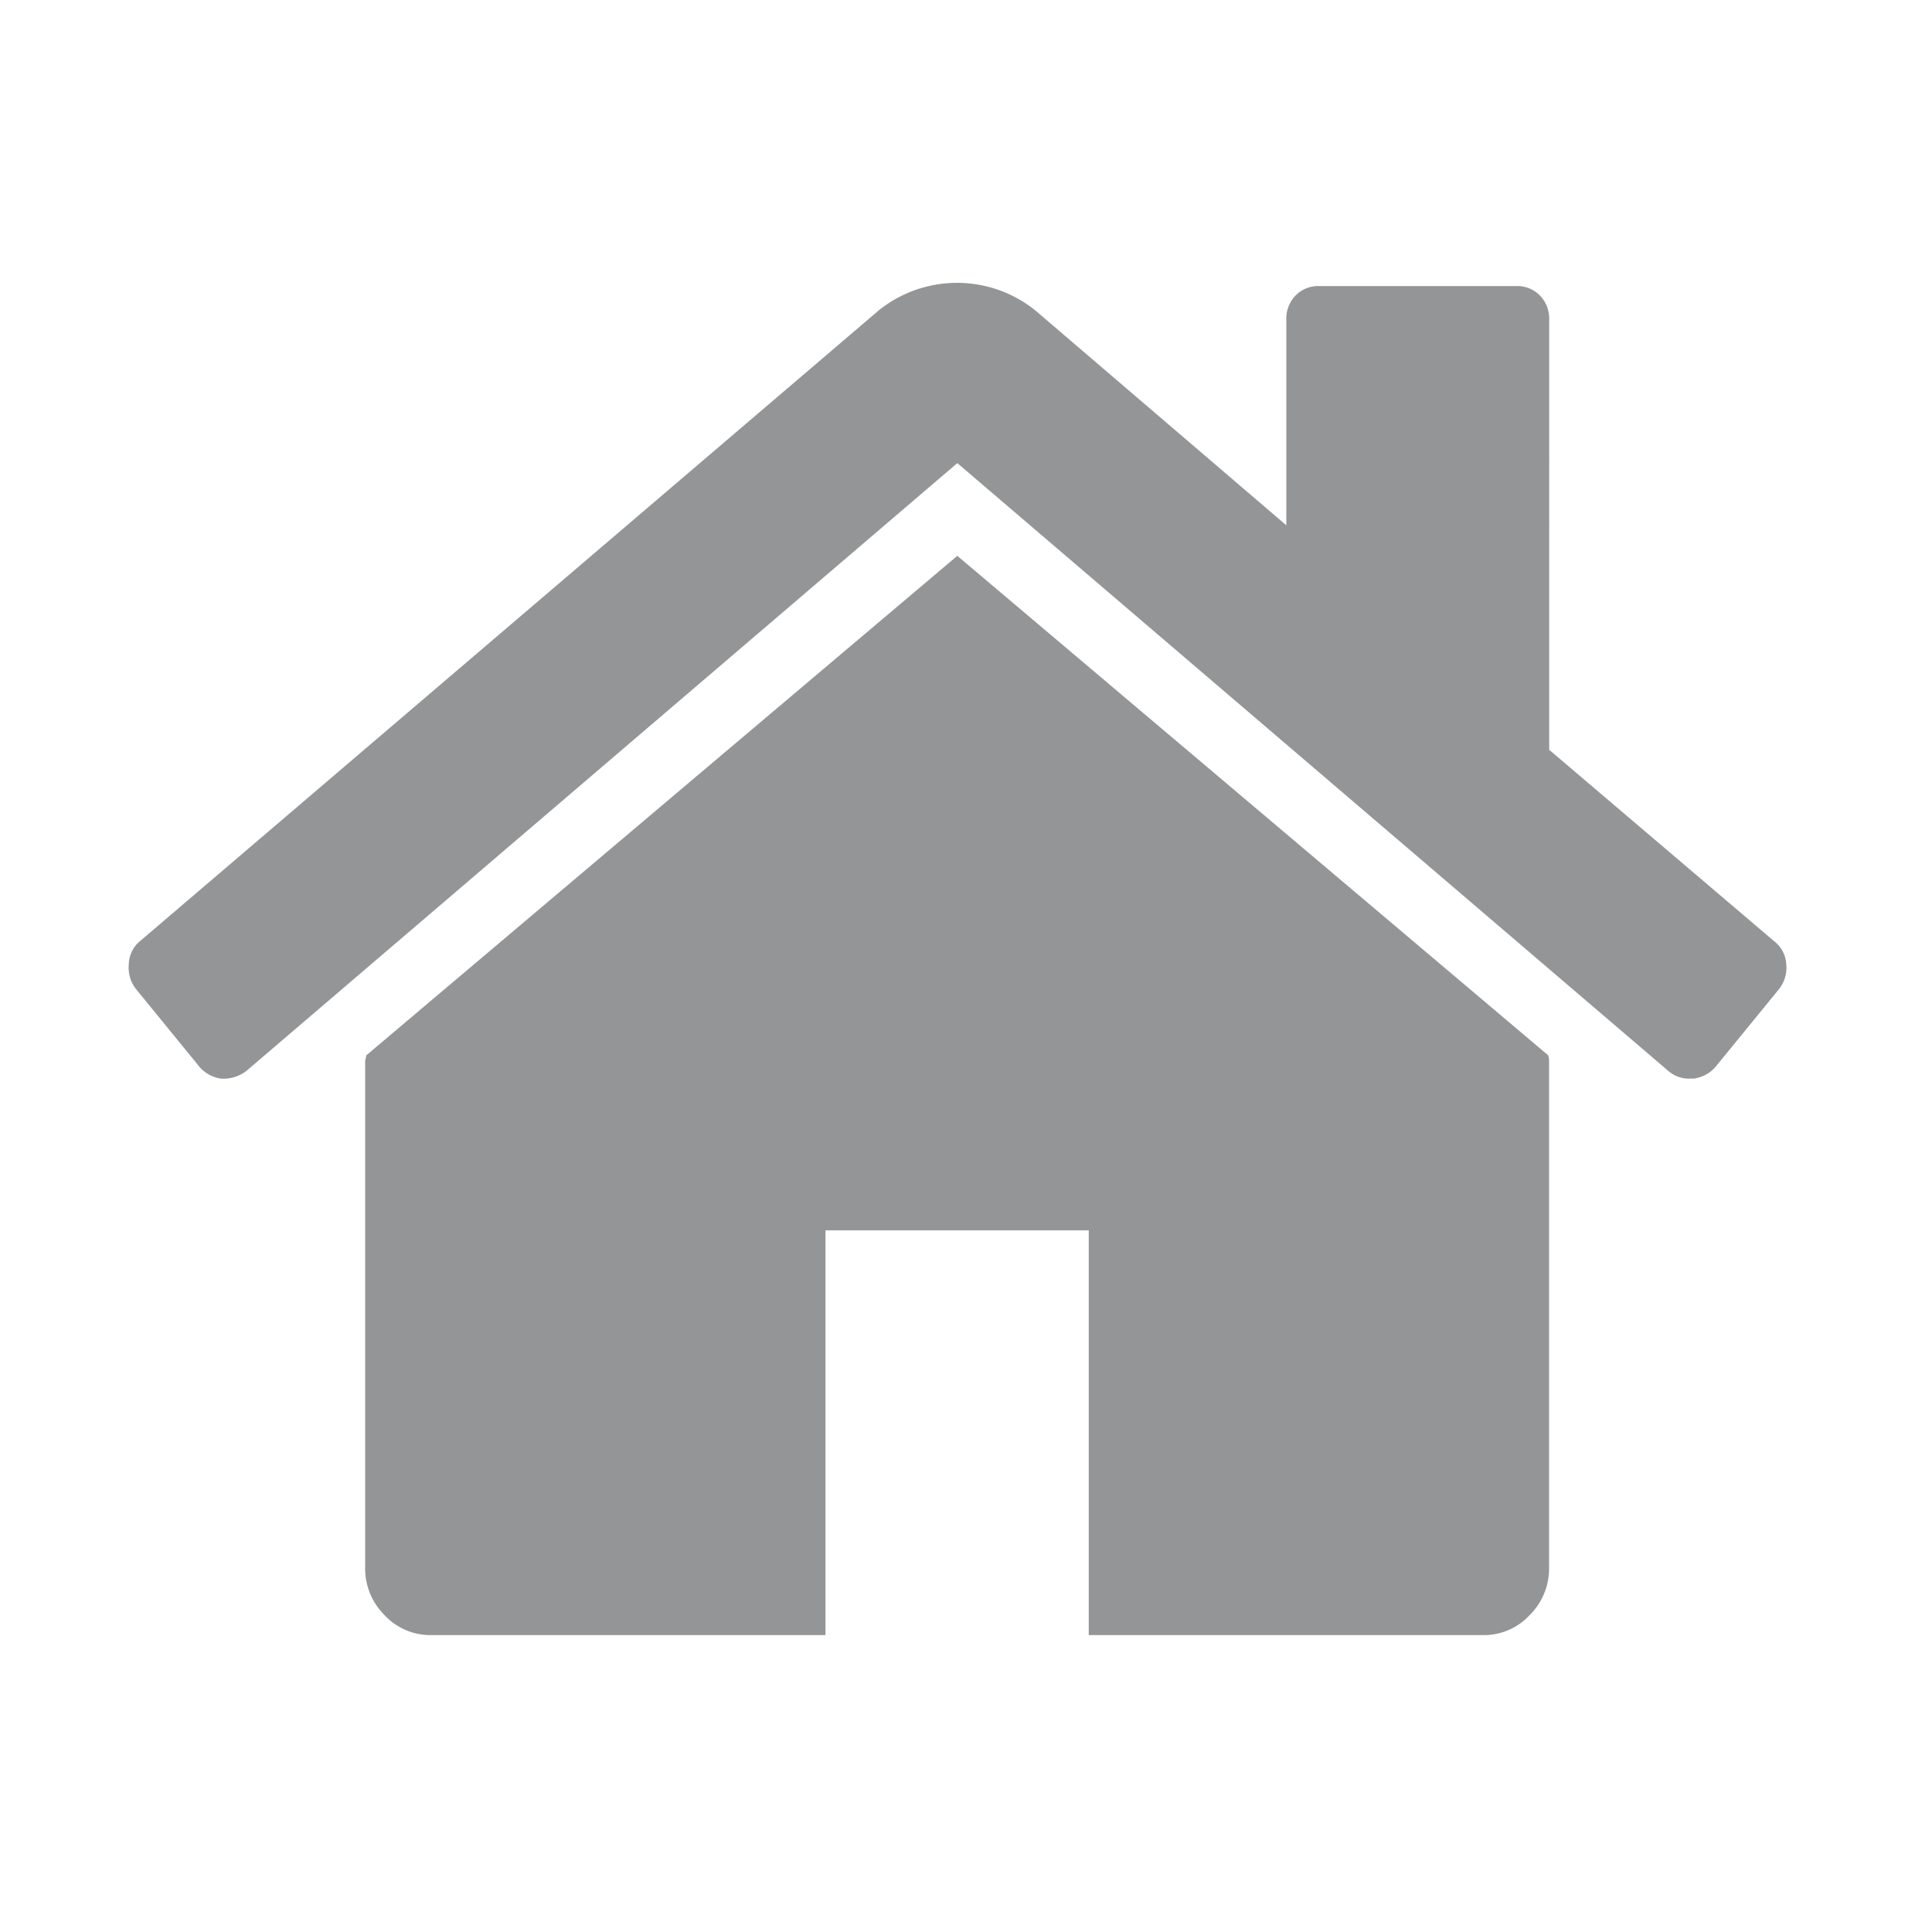
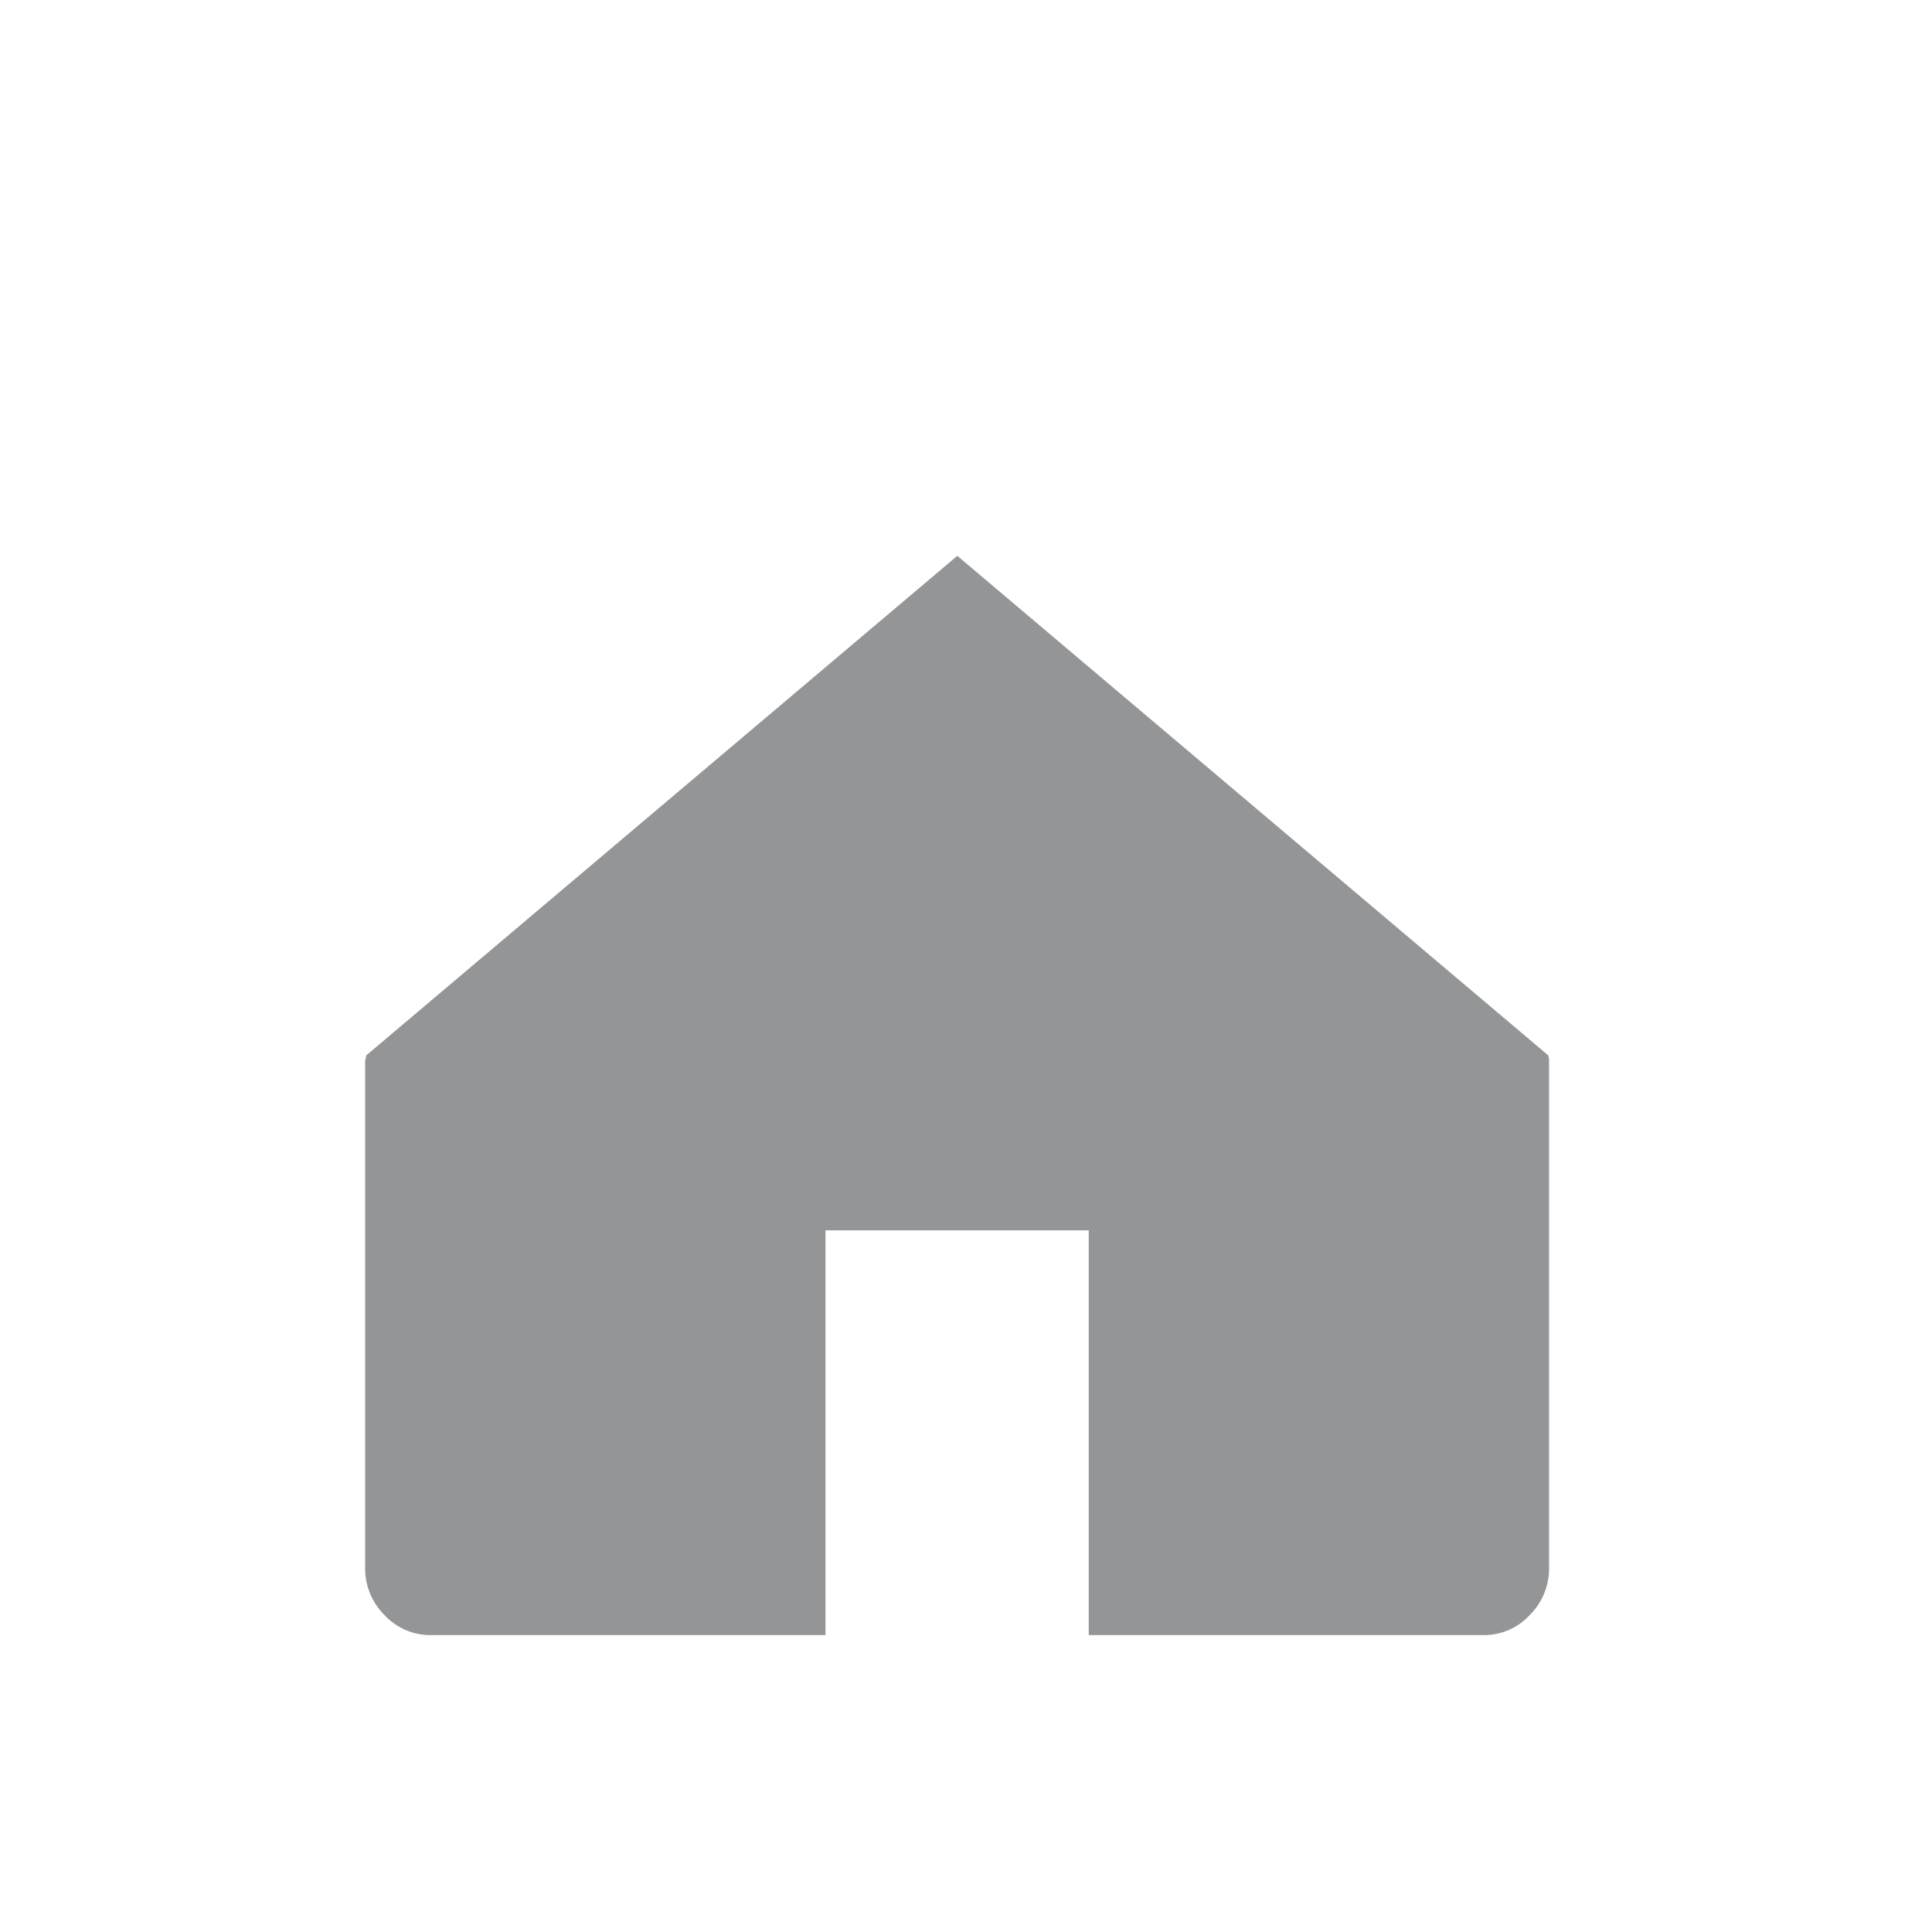
<svg xmlns="http://www.w3.org/2000/svg" id="Layer_1" data-name="Layer 1" viewBox="0 0 300 300">
  <defs>
    <style>.cls-1{fill:#939597;}</style>
  </defs>
  <path class="cls-1" d="M148.65,86.31,56.86,163.89a2.52,2.52,0,0,1-.08.49,2.45,2.45,0,0,0-.08.48v78.57a10.17,10.17,0,0,0,3,7.35,9.7,9.7,0,0,0,7.18,3.12h61.3V191.05h40.88V253.9h61.3a9.69,9.69,0,0,0,7.18-3.12,10.17,10.17,0,0,0,3-7.35V164.86a2.46,2.46,0,0,0-.15-1Z" />
-   <path class="cls-1" d="M275.56,146.21l-35-29.78V49.65a5.16,5.16,0,0,0-1.44-3.76,4.88,4.88,0,0,0-3.67-1.47H204.84a4.9,4.9,0,0,0-3.67,1.47,5.15,5.15,0,0,0-1.43,3.76V81.57l-39-33.39a19.41,19.41,0,0,0-24.27,0l-114.78,98A4.79,4.79,0,0,0,20,149.73a5.36,5.36,0,0,0,1.12,3.85L31,165.69a5.38,5.38,0,0,0,3.35,1.8,5.89,5.89,0,0,0,3.84-1.14L148.65,71.91l110.47,94.44a4.82,4.82,0,0,0,3.35,1.13H263a5.37,5.37,0,0,0,3.36-1.79l9.89-12.11a5.36,5.36,0,0,0,1.12-3.85A4.83,4.83,0,0,0,275.56,146.21Z" />
</svg>